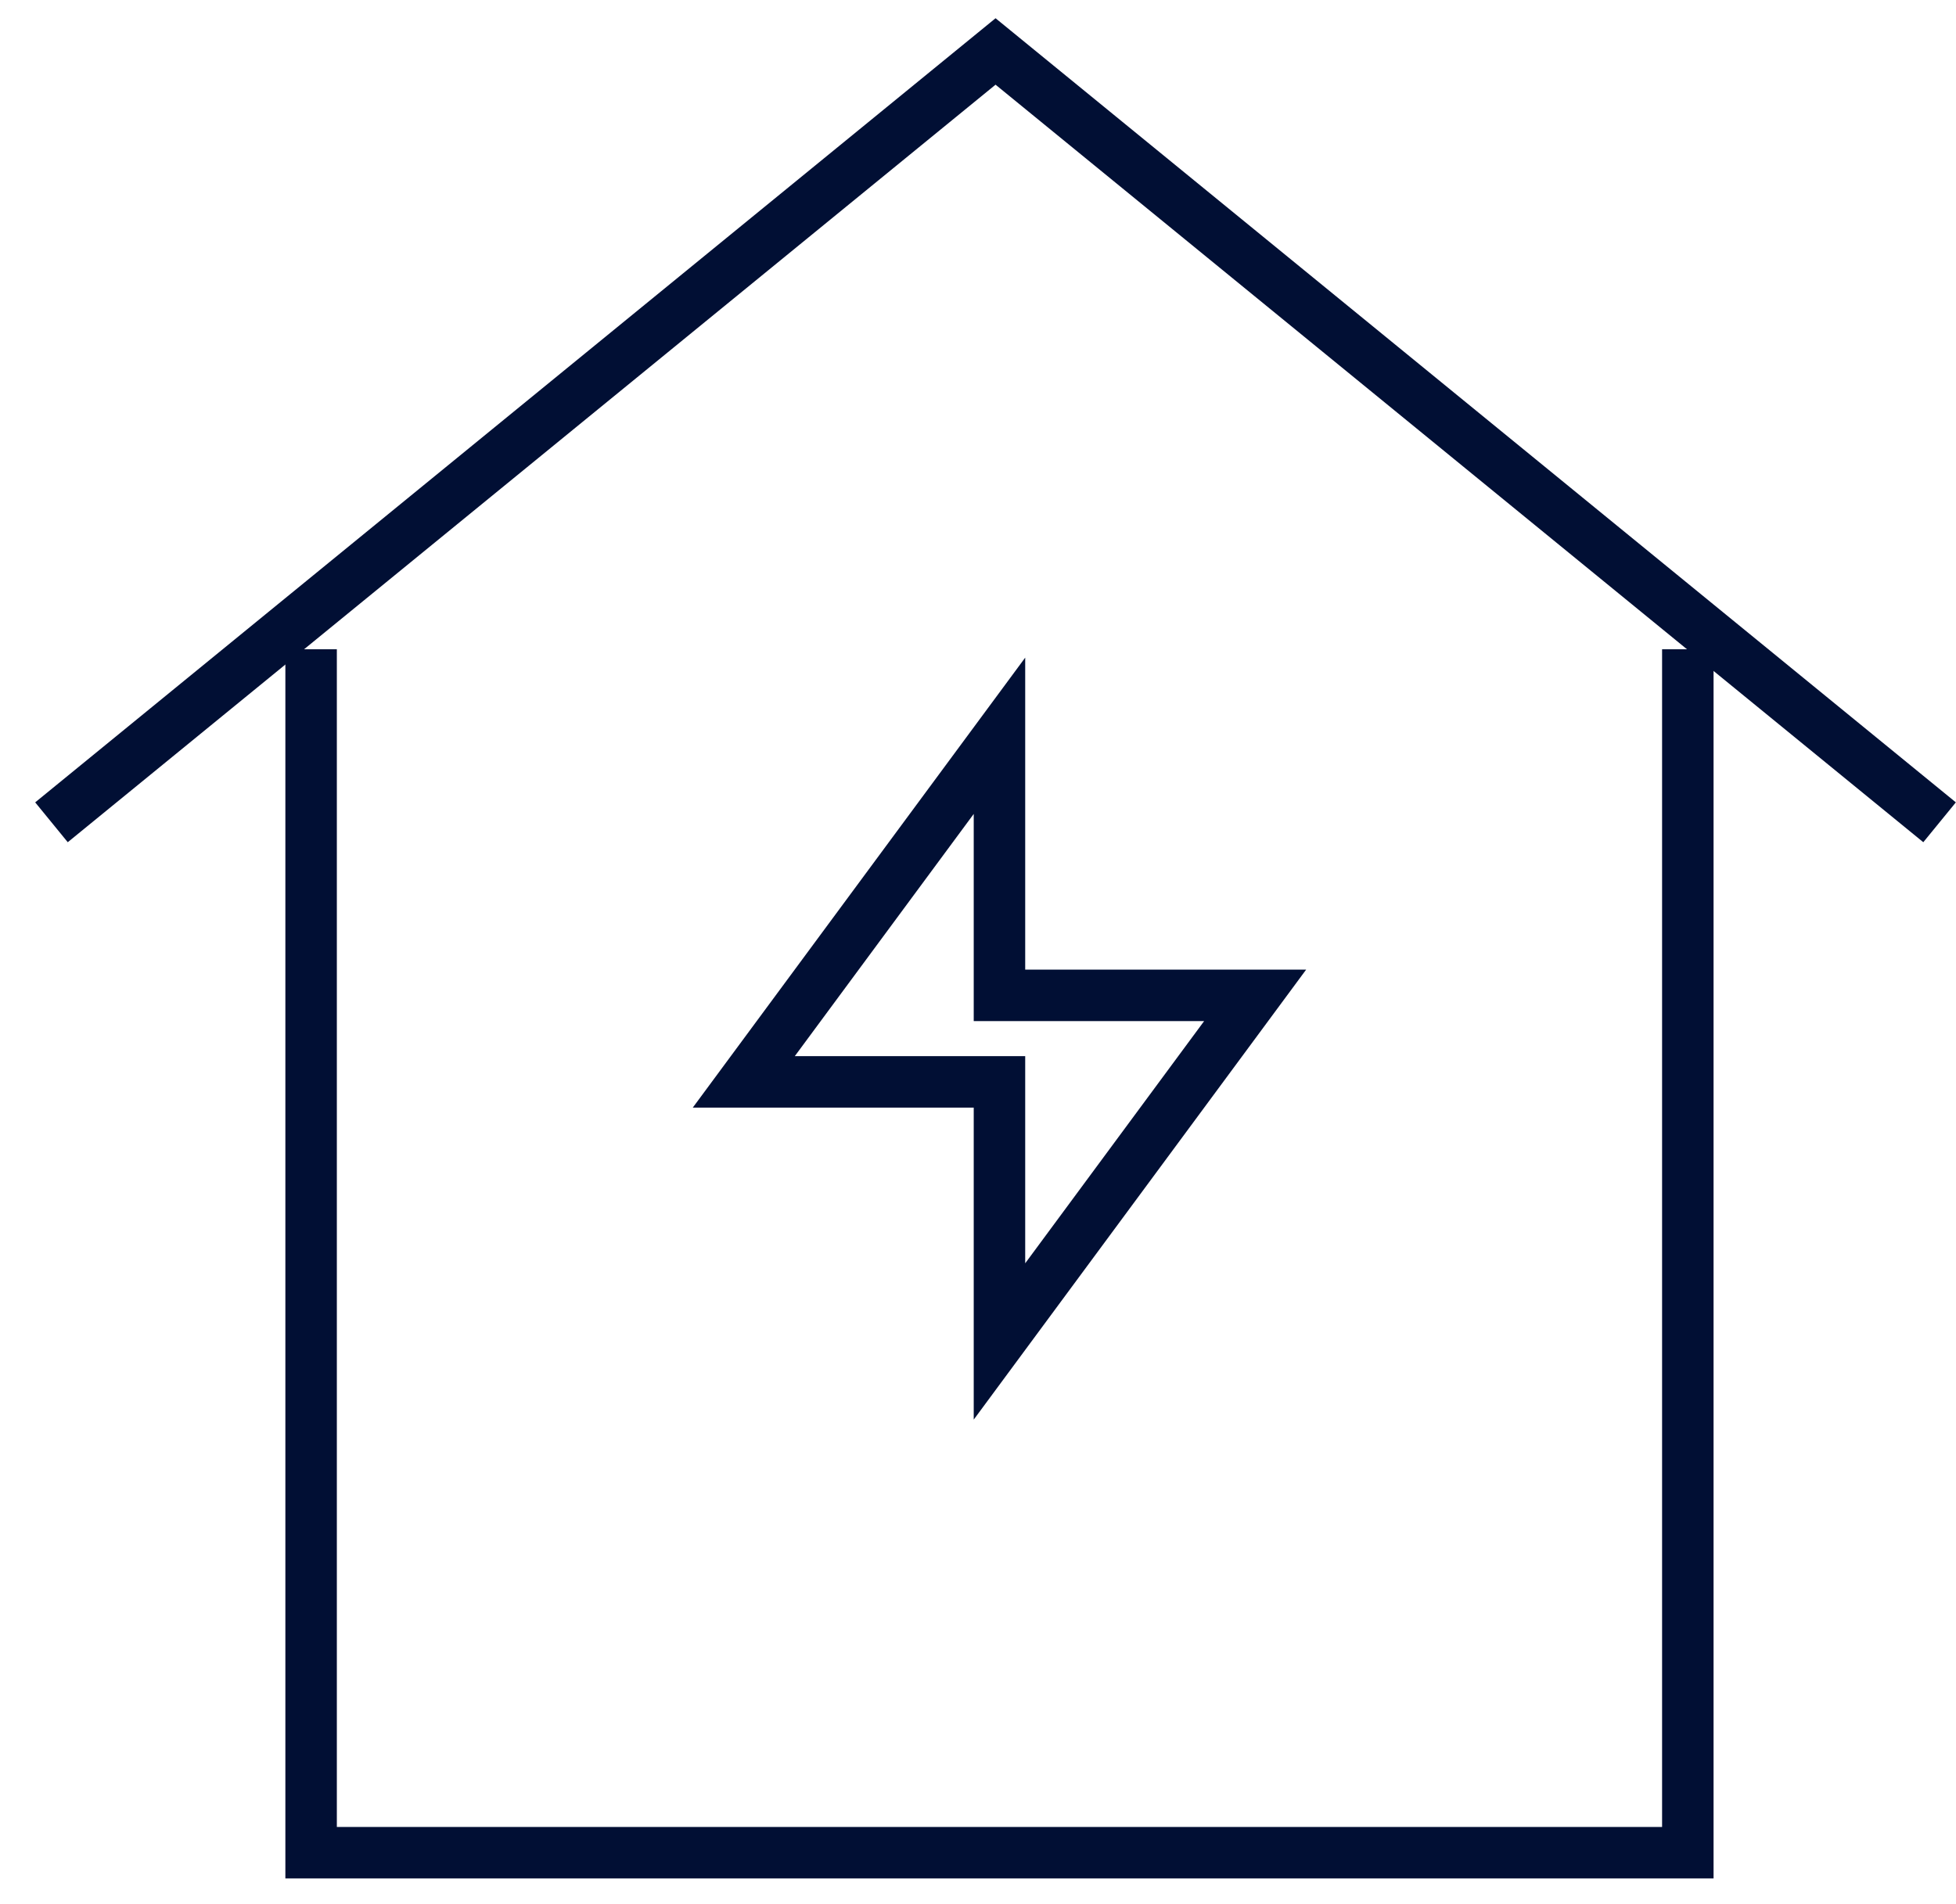
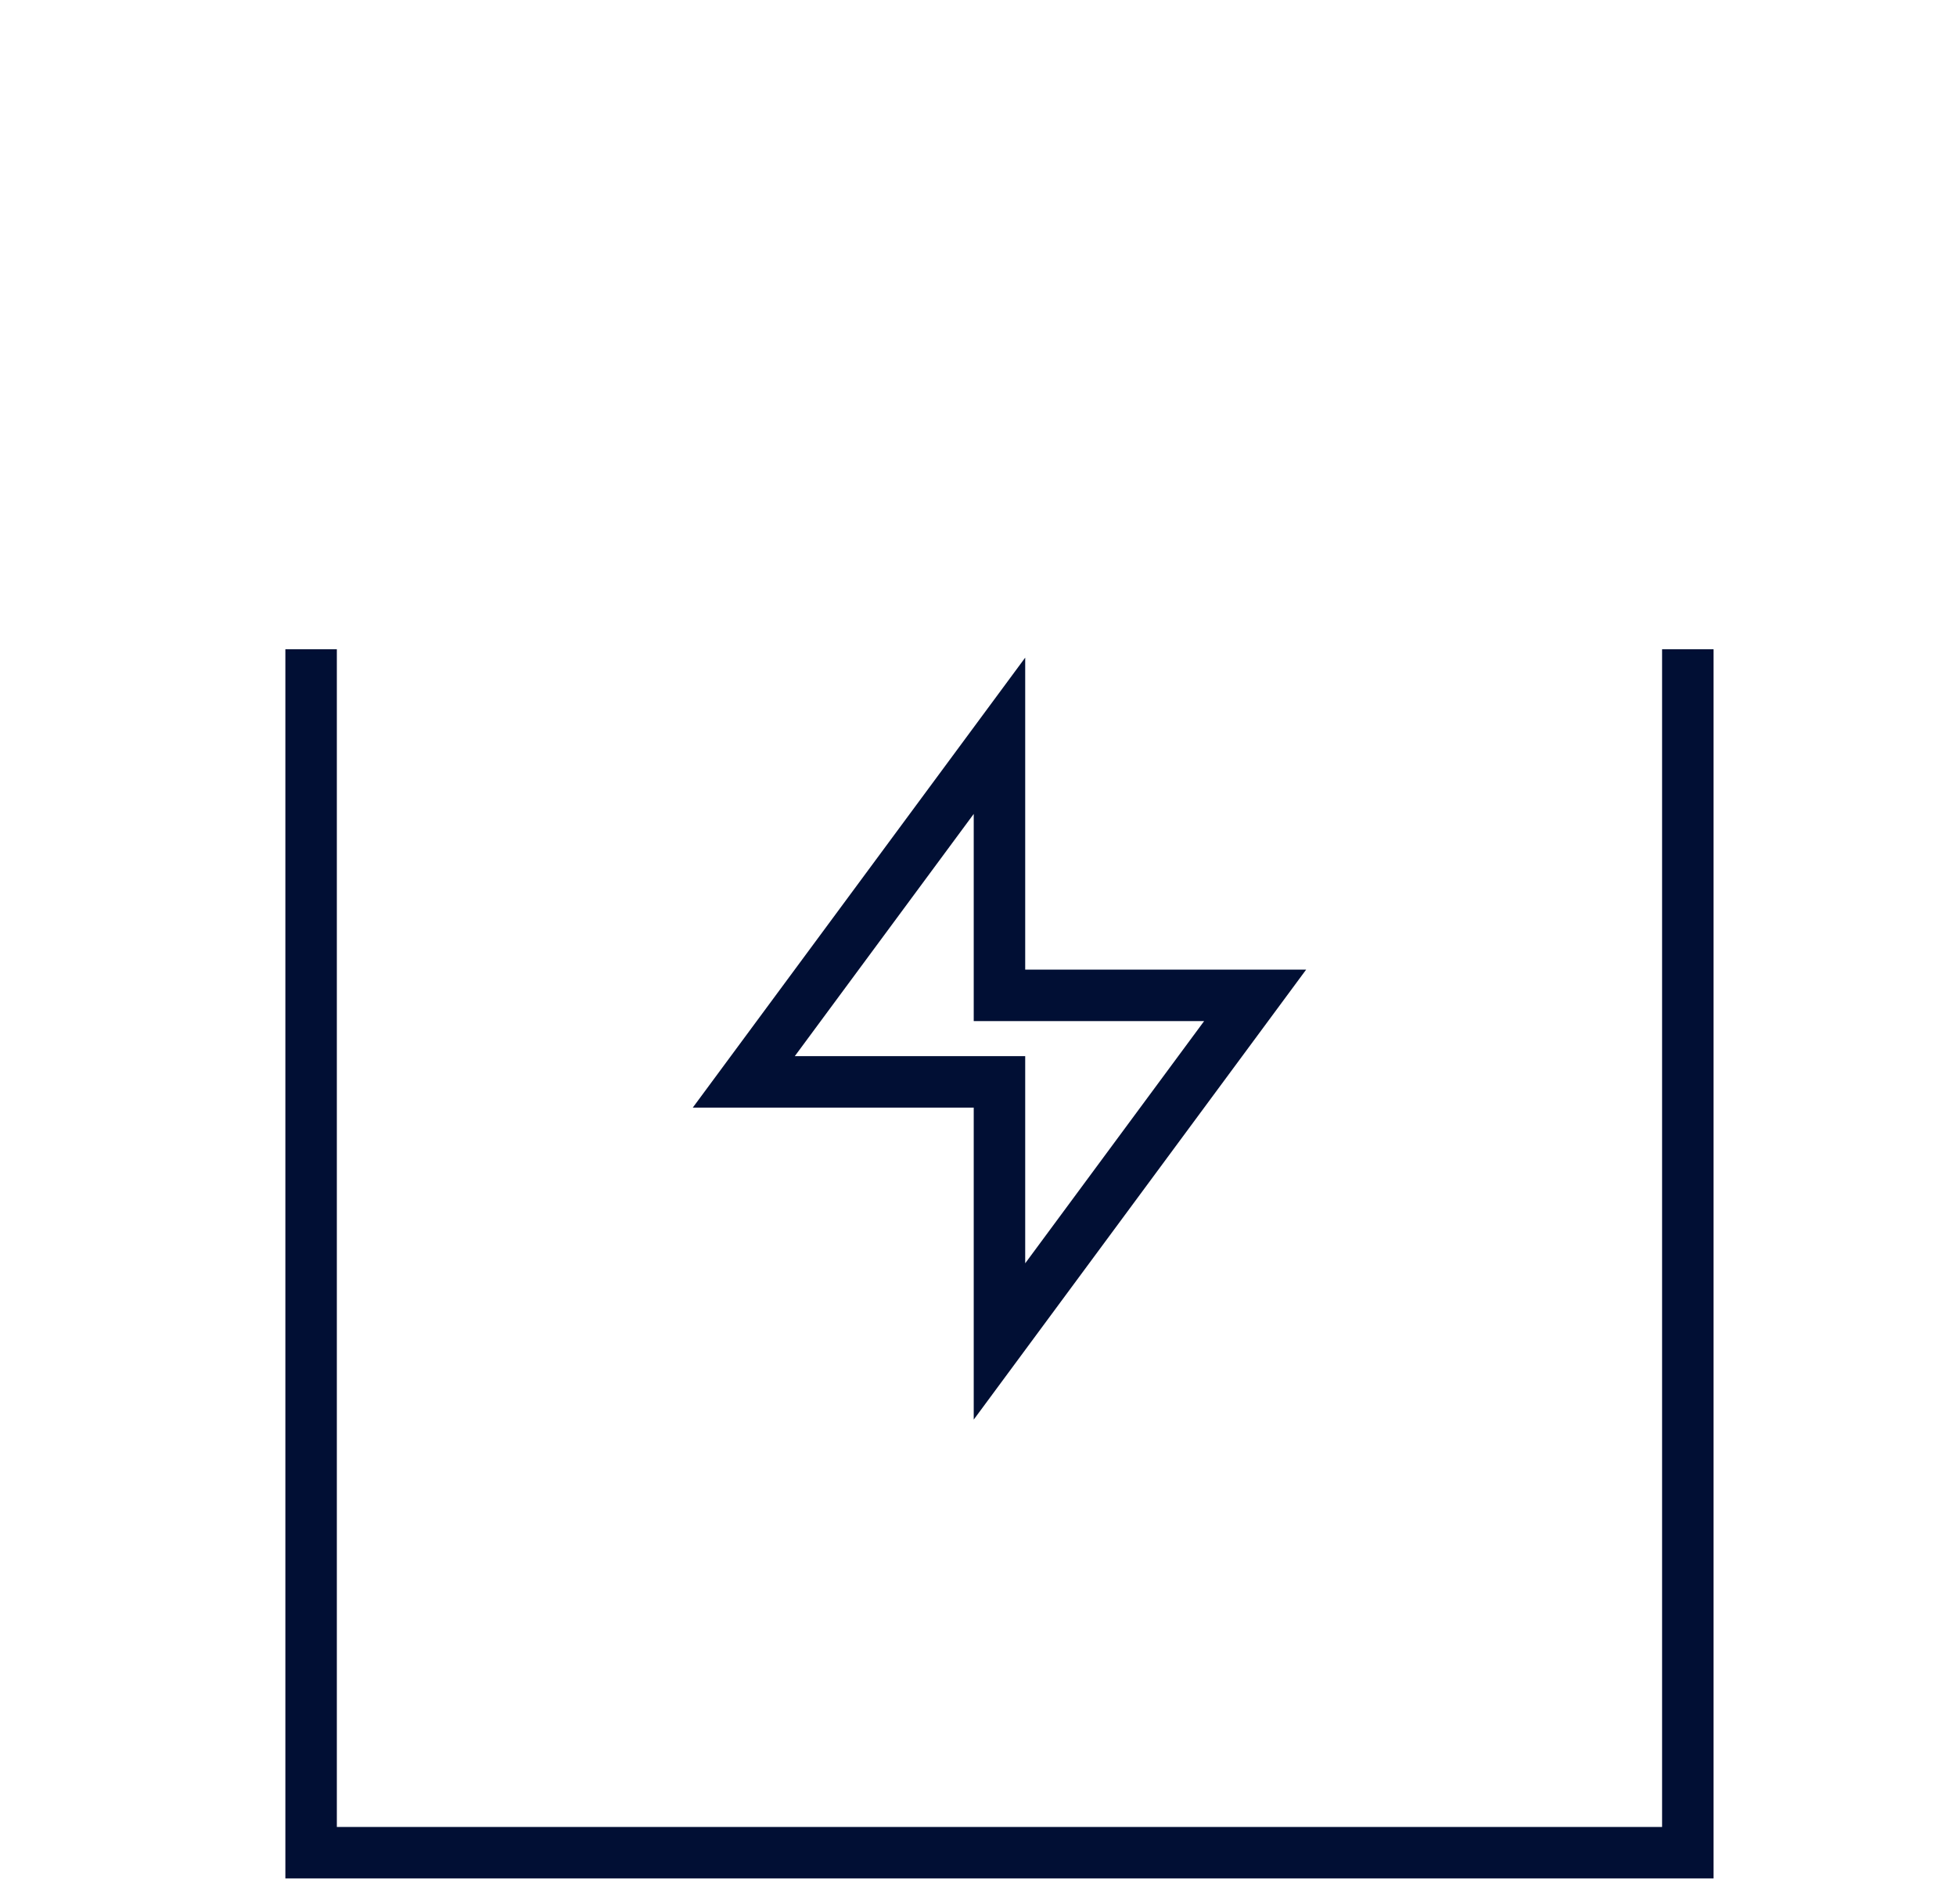
<svg xmlns="http://www.w3.org/2000/svg" width="38" height="37" viewBox="0 0 38 37" fill="none">
  <path d="M32.79 12.616V36H6.044V12.616" stroke="#010F34" stroke-miterlimit="10" />
-   <path d="M37.681 15.978L19.341 1L1 15.978" stroke="#010F34" stroke-miterlimit="10" />
  <path d="M24.384 19.341H19.417V14.297L14.45 21.022H19.417V26.066L24.384 19.341Z" stroke="#010F34" stroke-miterlimit="10" />
</svg>